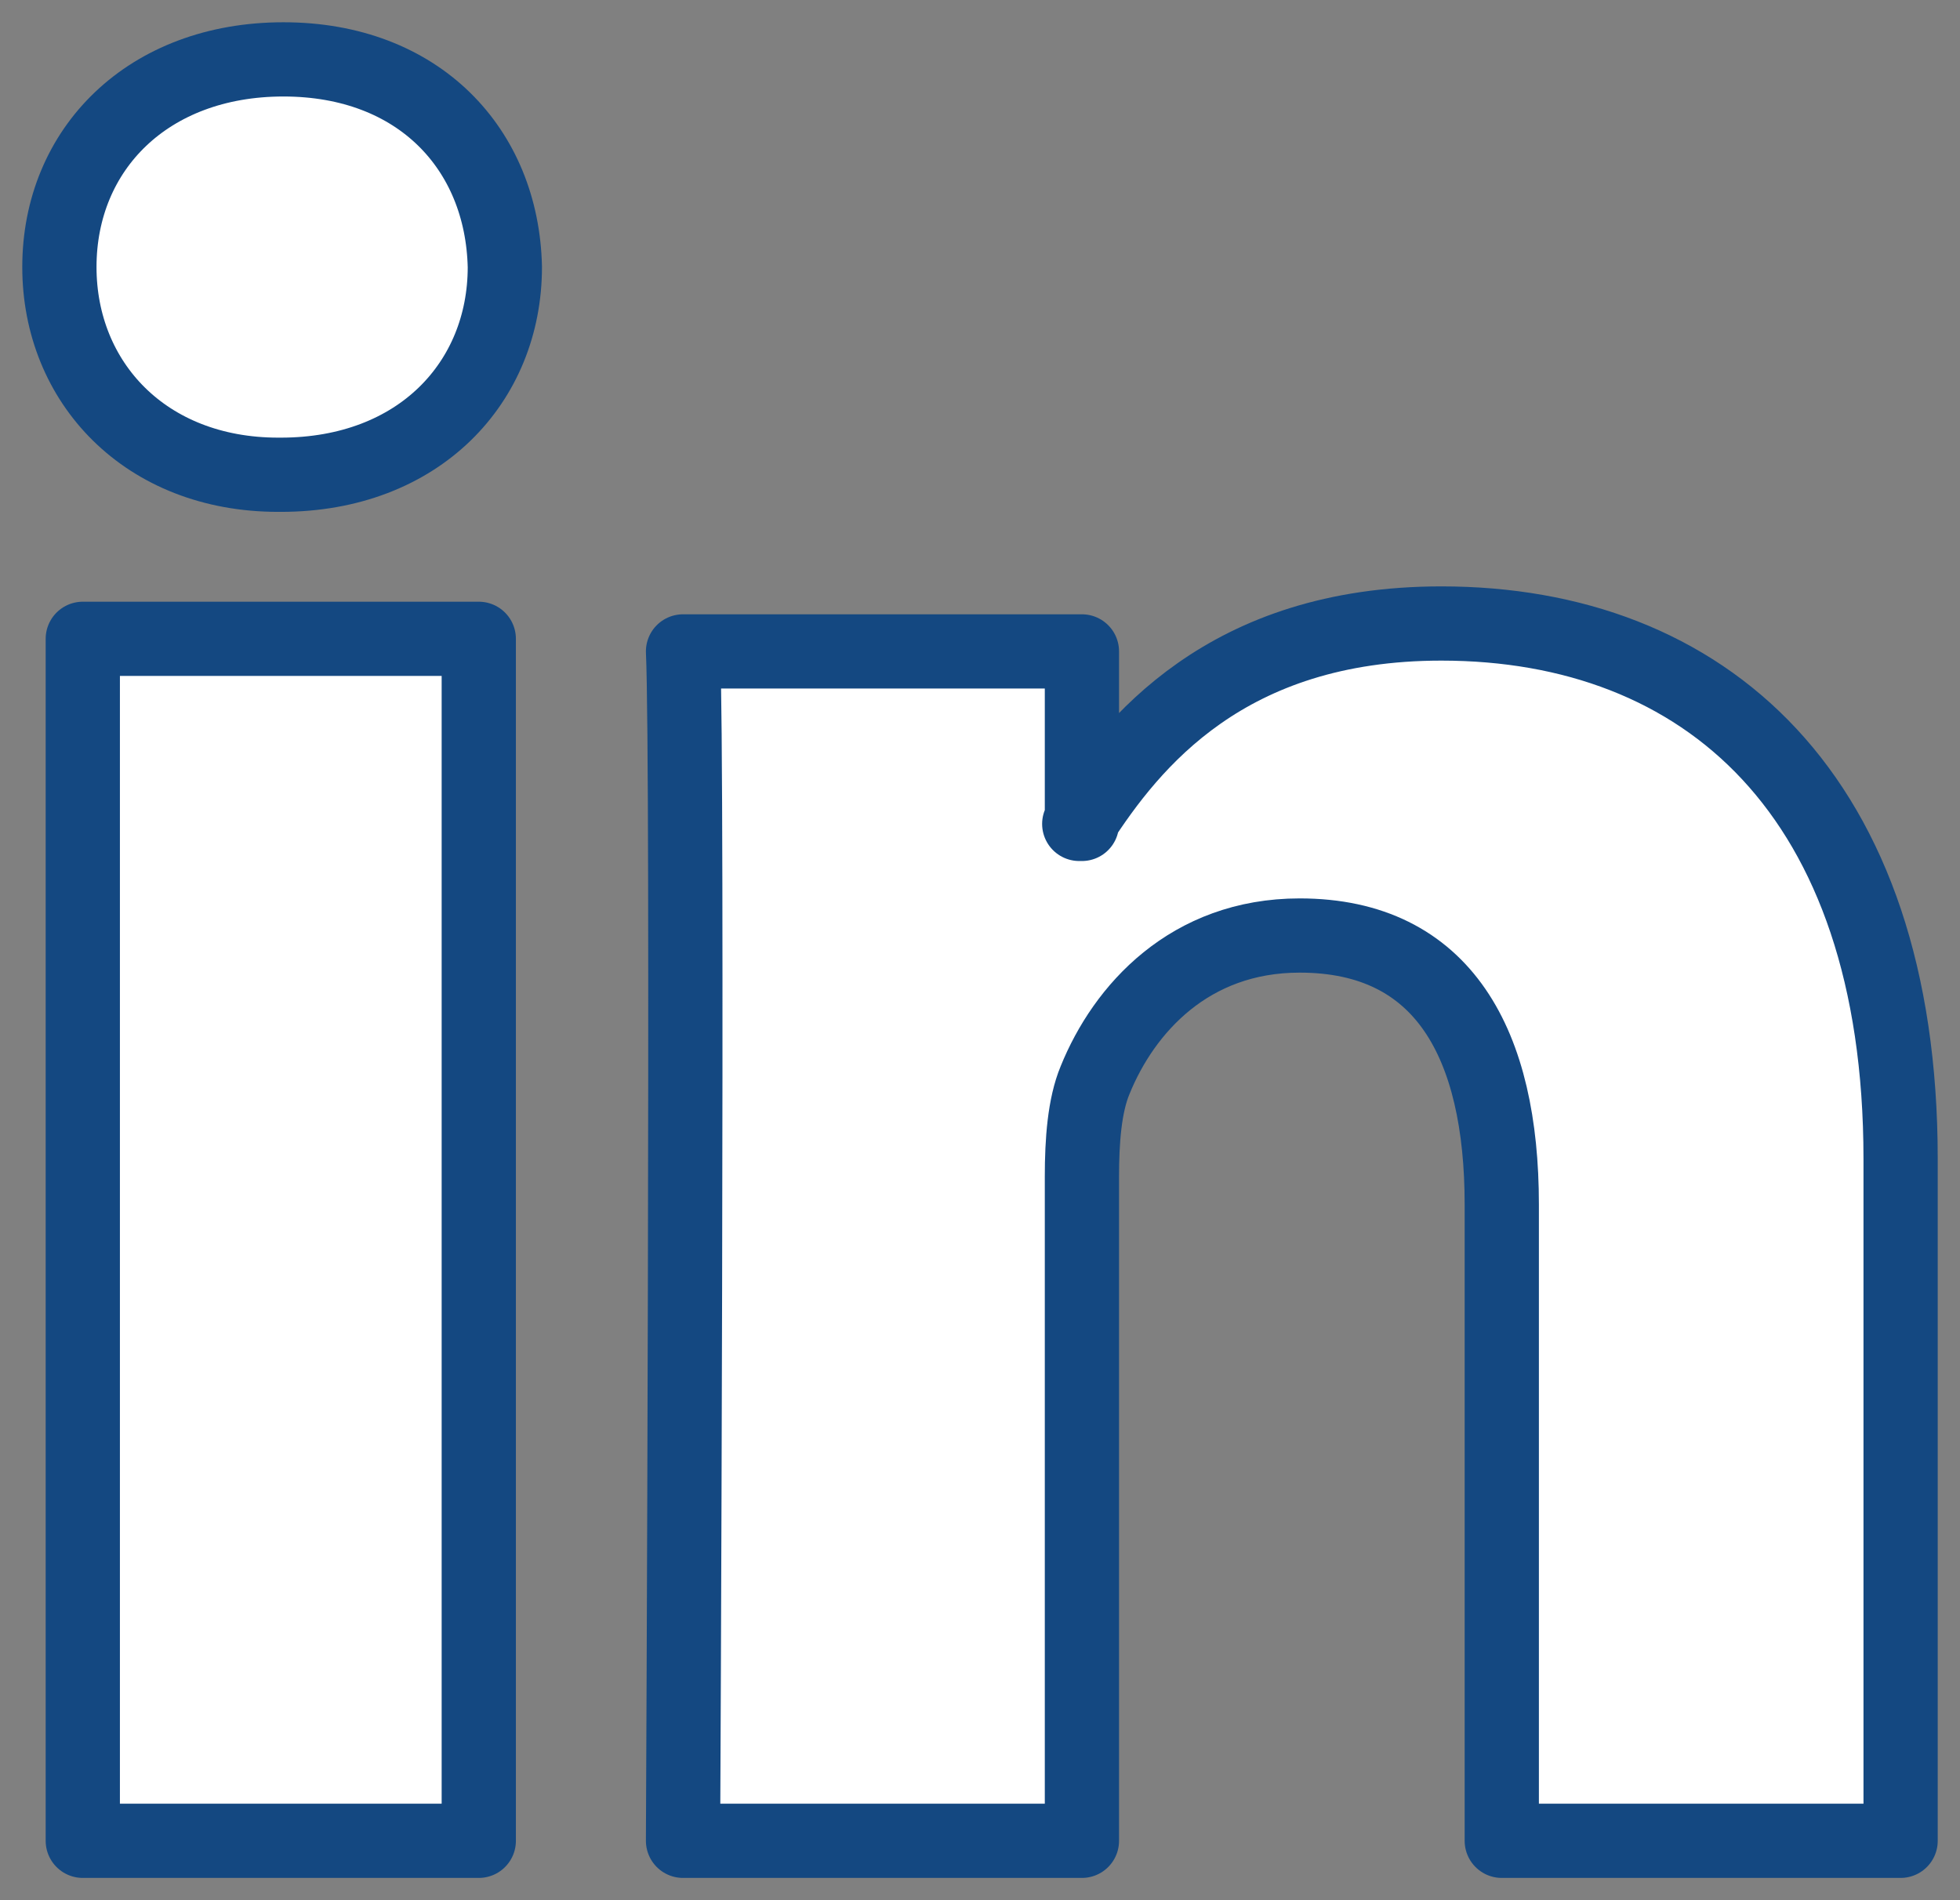
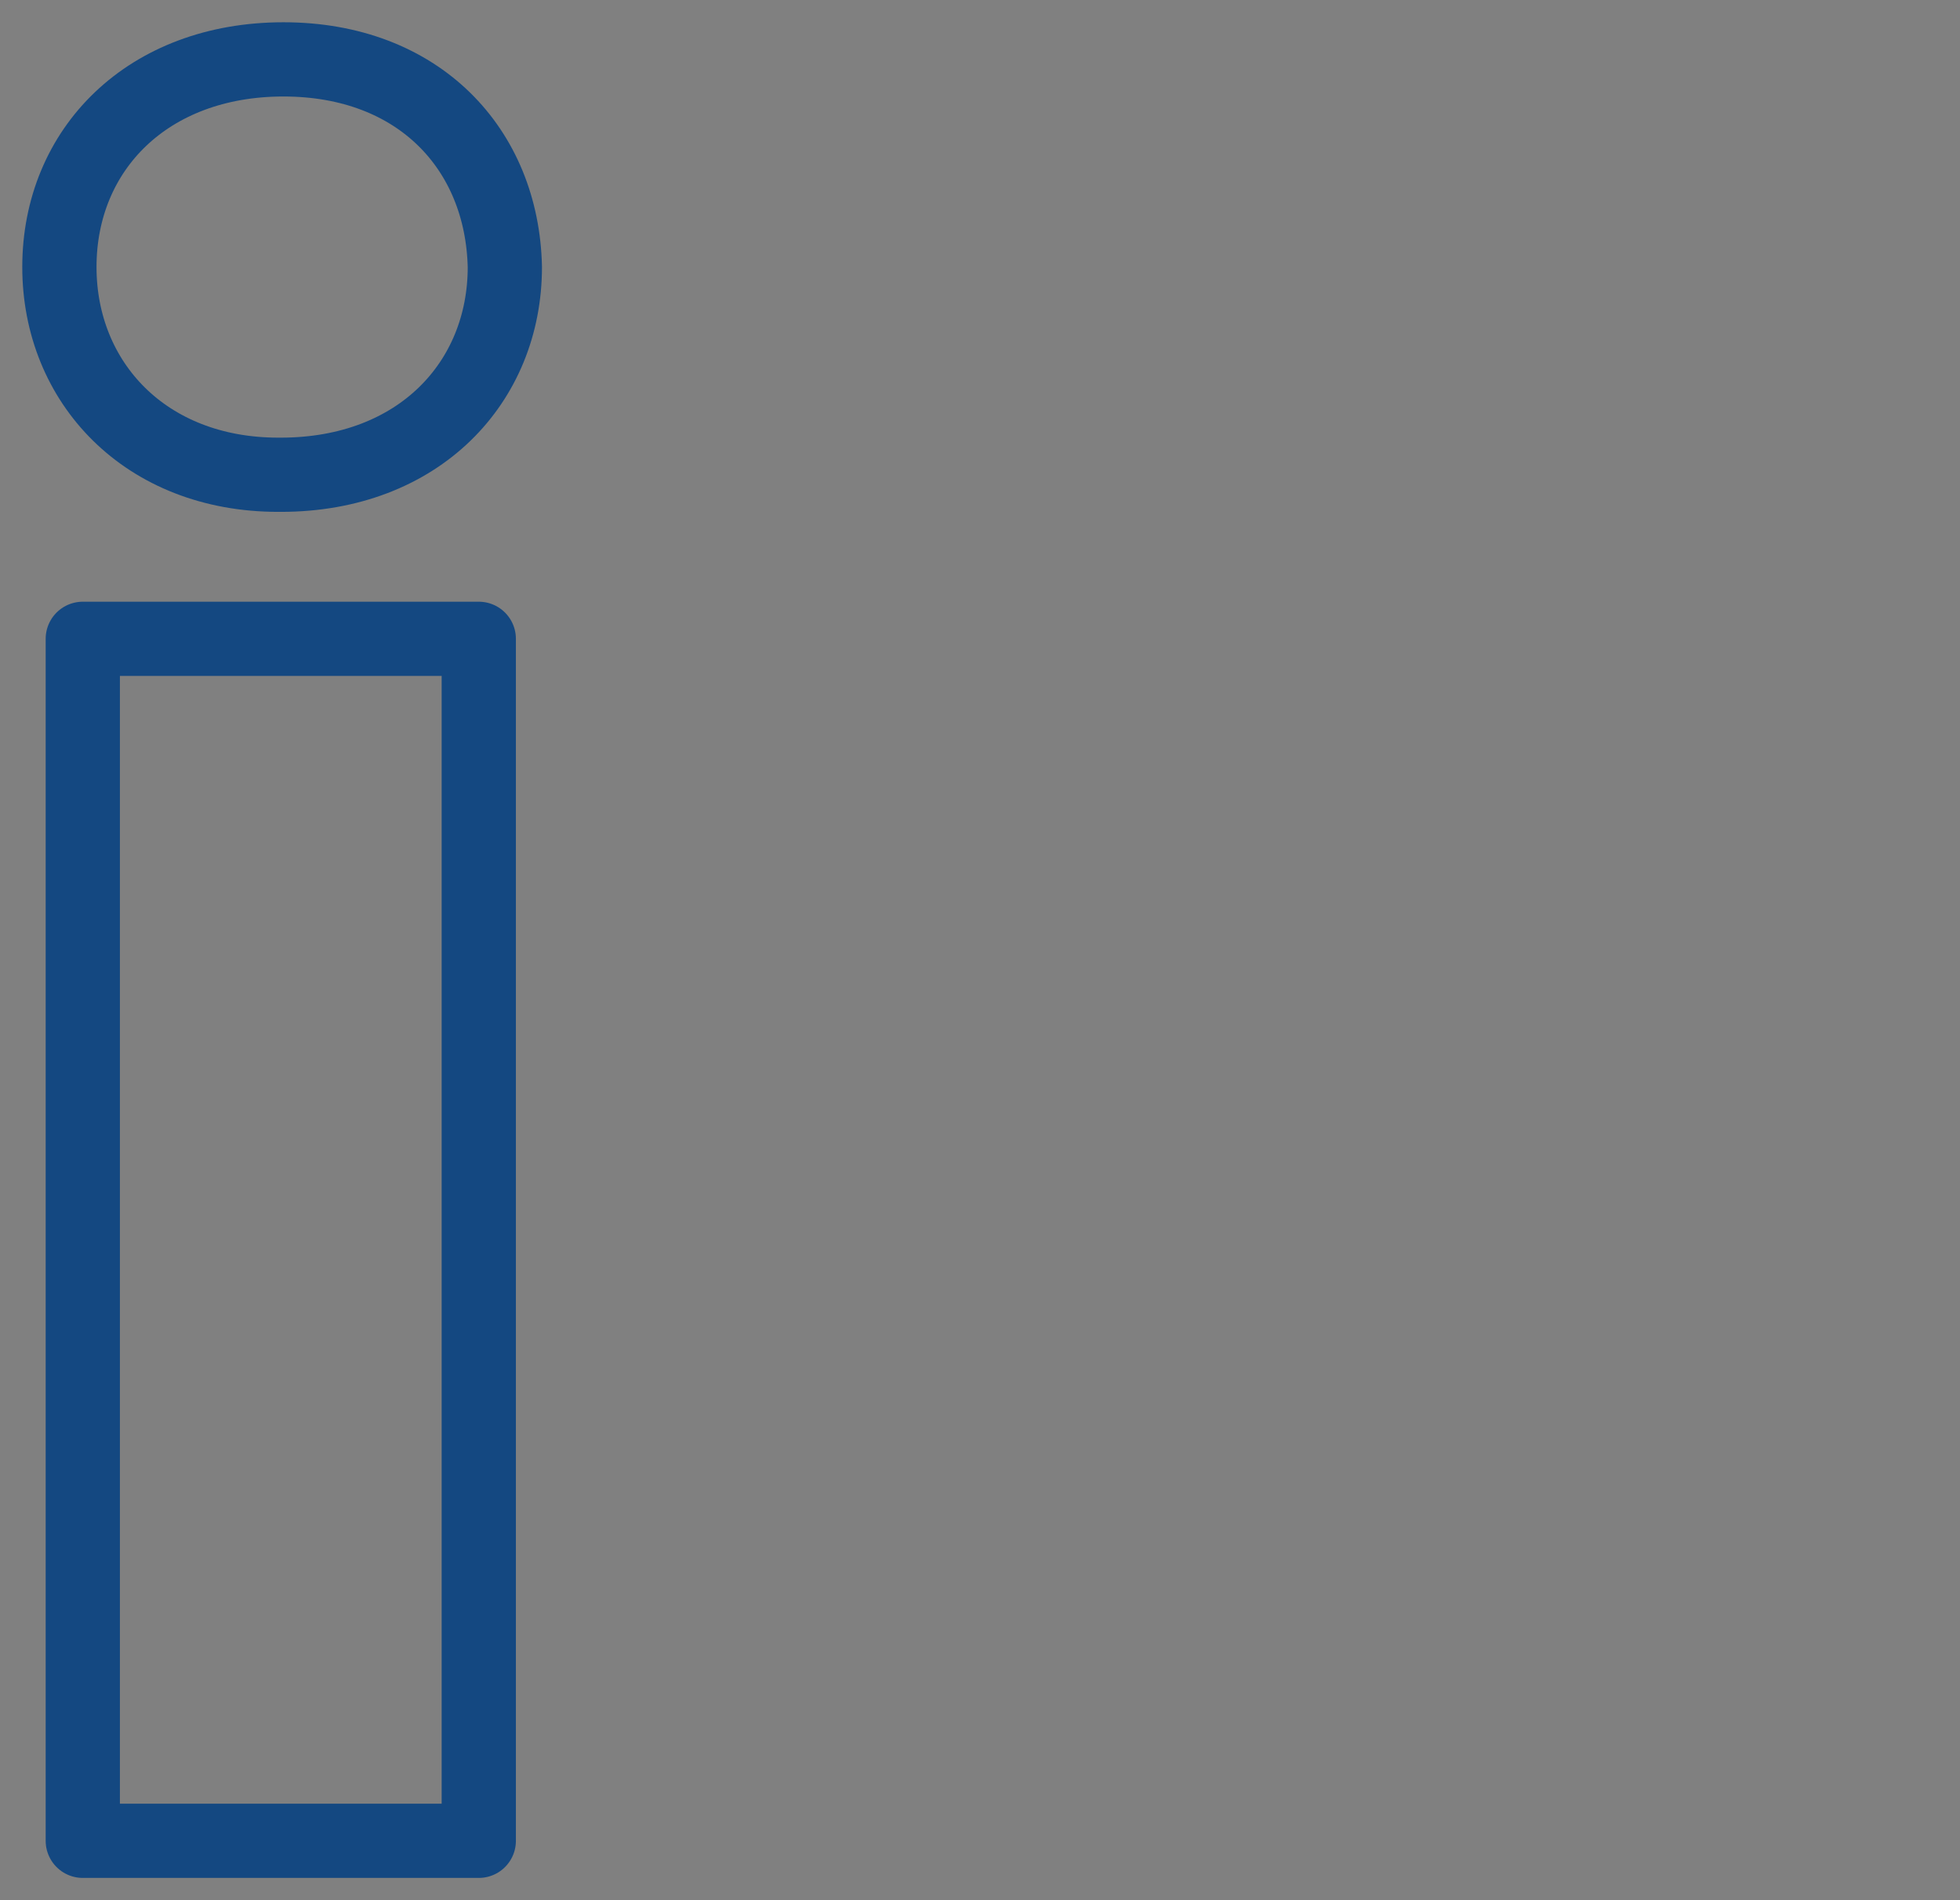
<svg xmlns="http://www.w3.org/2000/svg" width="66px" height="64px" viewBox="0 0 66 64" version="1.1">
  <rect x="0" y="0" width="66" height="64" fill="#808080" stroke="none" />
  <title>Group 9</title>
  <g id="Project" stroke="none" stroke-width="1" fill="none" fill-rule="evenodd">
    <g id="Dove-siamo" transform="translate(-912, -826)">
      <g id="Group-9" transform="translate(914, 828)">
-         <path d="M7.456,13.99 C12.105,13.99 15,10.878 15,6.994 C14.913,3.023 12.105,0 7.544,0 C2.982,0 0,3.023 0,6.994 C0,10.878 2.894,13.99 7.369,13.99 L7.456,13.99 Z M0.788,60 L14.122,60 L14.122,19.516 L0.788,19.516 L0.788,60 Z" id="Fill-1" fill="#FFFFFF" />
        <path d="M7.456,13.99 C12.105,13.99 15,10.878 15,6.994 C14.913,3.023 12.105,0 7.544,0 C2.982,0 0,3.023 0,6.994 C0,10.878 2.894,13.99 7.369,13.99 L7.456,13.99 Z M0.788,60 L14.122,60 L14.122,19.516 L0.788,19.516 L0.788,60 Z" id="Stroke-3" stroke="#144881" stroke-width="2.5" stroke-linejoin="round" />
-         <path d="M21,60 L34.432,60 L34.432,37.629 C34.432,36.432 34.518,35.236 34.875,34.38 C35.843,31.988 38.054,29.509 41.764,29.509 C46.625,29.509 48.57,33.185 48.57,38.569 L48.57,60 L62,60 L62,37.03 C62,24.726 55.373,19 46.535,19 C39.291,19 36.109,23.016 34.342,25.75 L34.432,25.75 L34.432,19.94 L21,19.94 C21.177,23.699 21,60 21,60" id="Fill-5" fill="#FFFFFF" />
-         <path d="M21,60 L34.432,60 L34.432,37.629 C34.432,36.432 34.518,35.236 34.875,34.38 C35.843,31.988 38.054,29.509 41.764,29.509 C46.625,29.509 48.57,33.185 48.57,38.569 L48.57,60 L62,60 L62,37.03 C62,24.726 55.373,19 46.535,19 C39.291,19 36.109,23.016 34.342,25.75 L34.432,25.75 L34.432,19.94 L21,19.94 C21.177,23.699 21,60 21,60 Z" id="Stroke-7" stroke="#144881" stroke-width="2.5" stroke-linejoin="round" />
      </g>
    </g>
  </g>
</svg>